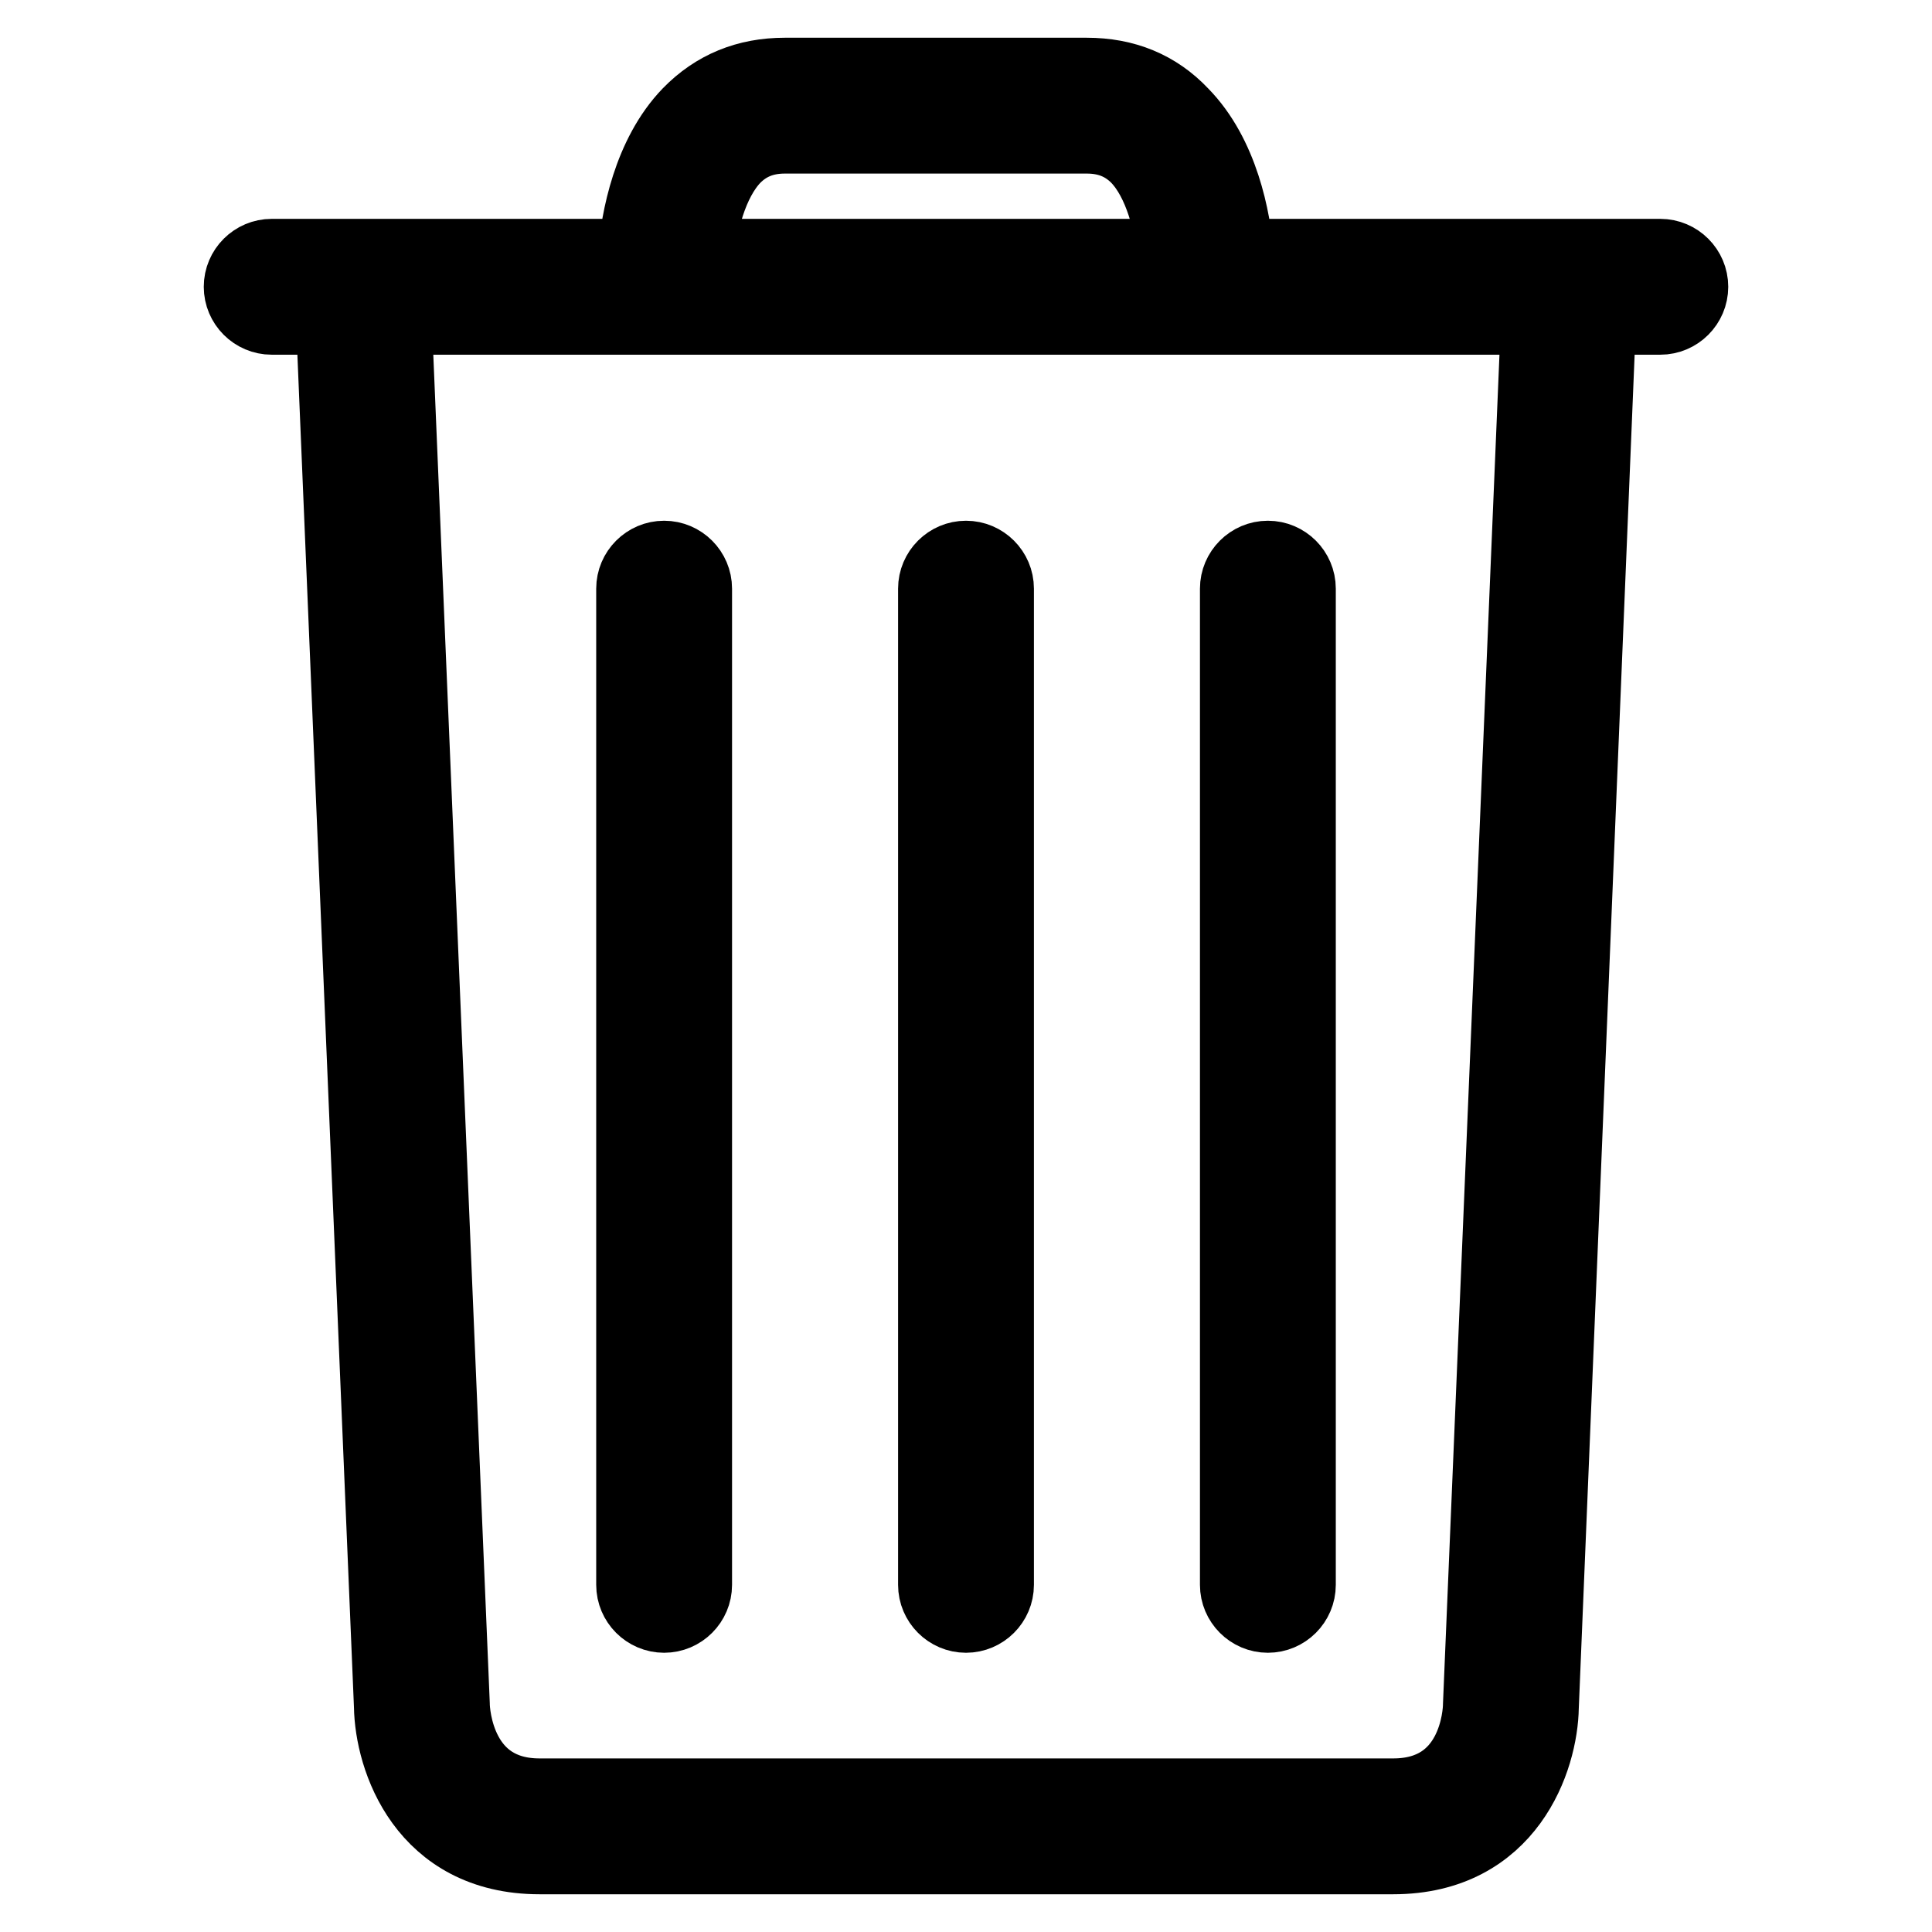
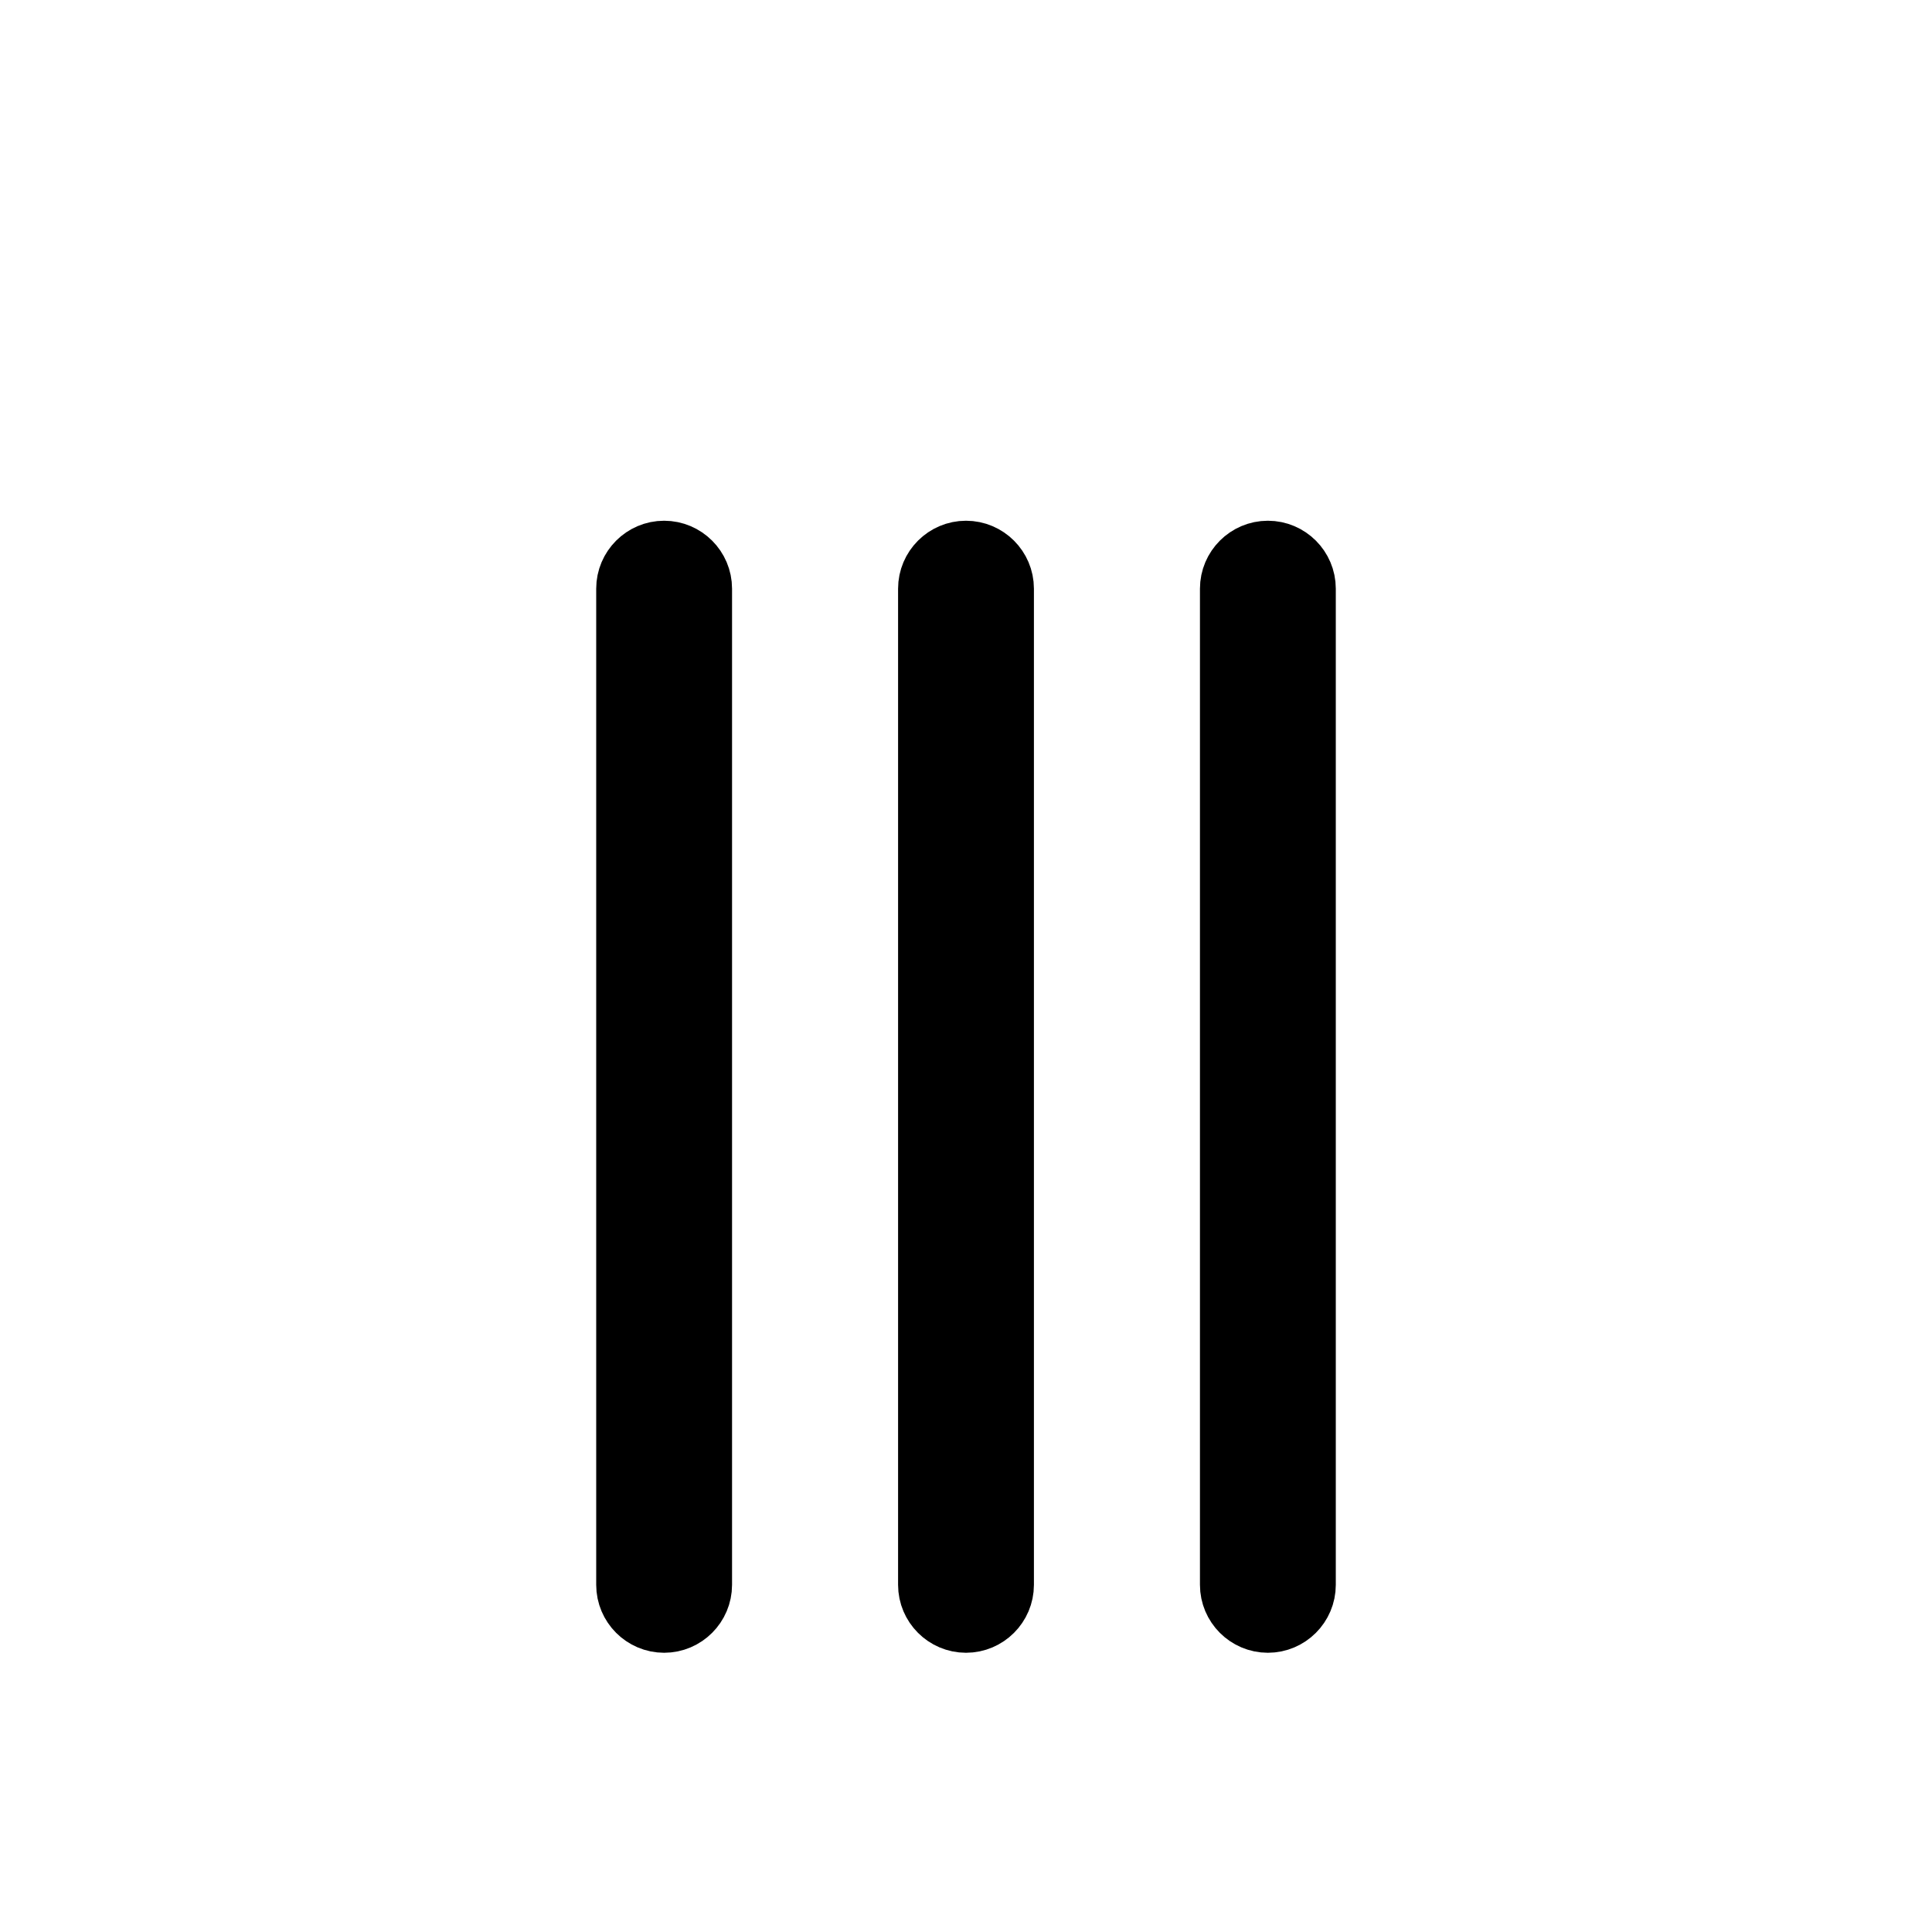
<svg xmlns="http://www.w3.org/2000/svg" version="1.1" x="0px" y="0px" viewBox="0 0 256 256" enable-background="new 0 0 256 256" xml:space="preserve">
  <g>
    <path stroke-width="10" fill-opacity="0" stroke="#000000" d="M128,214c2.2,0,4-1.8,4-4l0,0V78c0-2.2-1.8-4-4-4c-2.2,0-4,1.8-4,4c0,0,0,0,0,0v132 C124,212.2,125.8,214,128,214L128,214L128,214z M88,214c2.2,0,4-1.8,4-4l0,0V78c0-2.2-1.8-4-4-4c-2.2,0-4,1.8-4,4c0,0,0,0,0,0v132 C84,212.2,85.8,214,88,214L88,214z M168,214c2.2,0,4-1.8,4-4l0,0V78c0-2.2-1.8-4-4-4c-2.2,0-4,1.8-4,4c0,0,0,0,0,0v132 C164,212.2,165.8,214,168,214L168,214L168,214z" />
-     <path stroke-width="10" fill-opacity="0" stroke="#000000" d="M220,34h-56.2c-0.4-5-2-13.4-7.3-18.8C153.2,11.7,149,10,144,10h-40c-5,0-9.2,1.7-12.6,5.2 C86.2,20.6,84.6,29,84.2,34H36c-2.2,0-4,1.8-4,4c0,2.2,1.8,4,4,4h8.2l7.7,184.1C52,233,56.3,246,71.5,246h113.1 c15.2,0,19.5-13,19.6-19.8L211.8,42h8.2c2.2,0,4-1.8,4-4C224,35.8,222.2,34,220,34z M97.2,20.7c1.8-1.8,4-2.7,6.8-2.7h40 c2.8,0,5,0.9,6.8,2.7c3.2,3.3,4.5,9.1,5,13.3H92.2C92.7,29.8,94,24,97.2,20.7z M196.2,225.9c0,1.2-0.6,12.1-11.6,12.1H71.5 c-10.9,0-11.6-10.9-11.6-12.2L52.2,42h151.7L196.2,225.9L196.2,225.9z" />
  </g>
</svg>